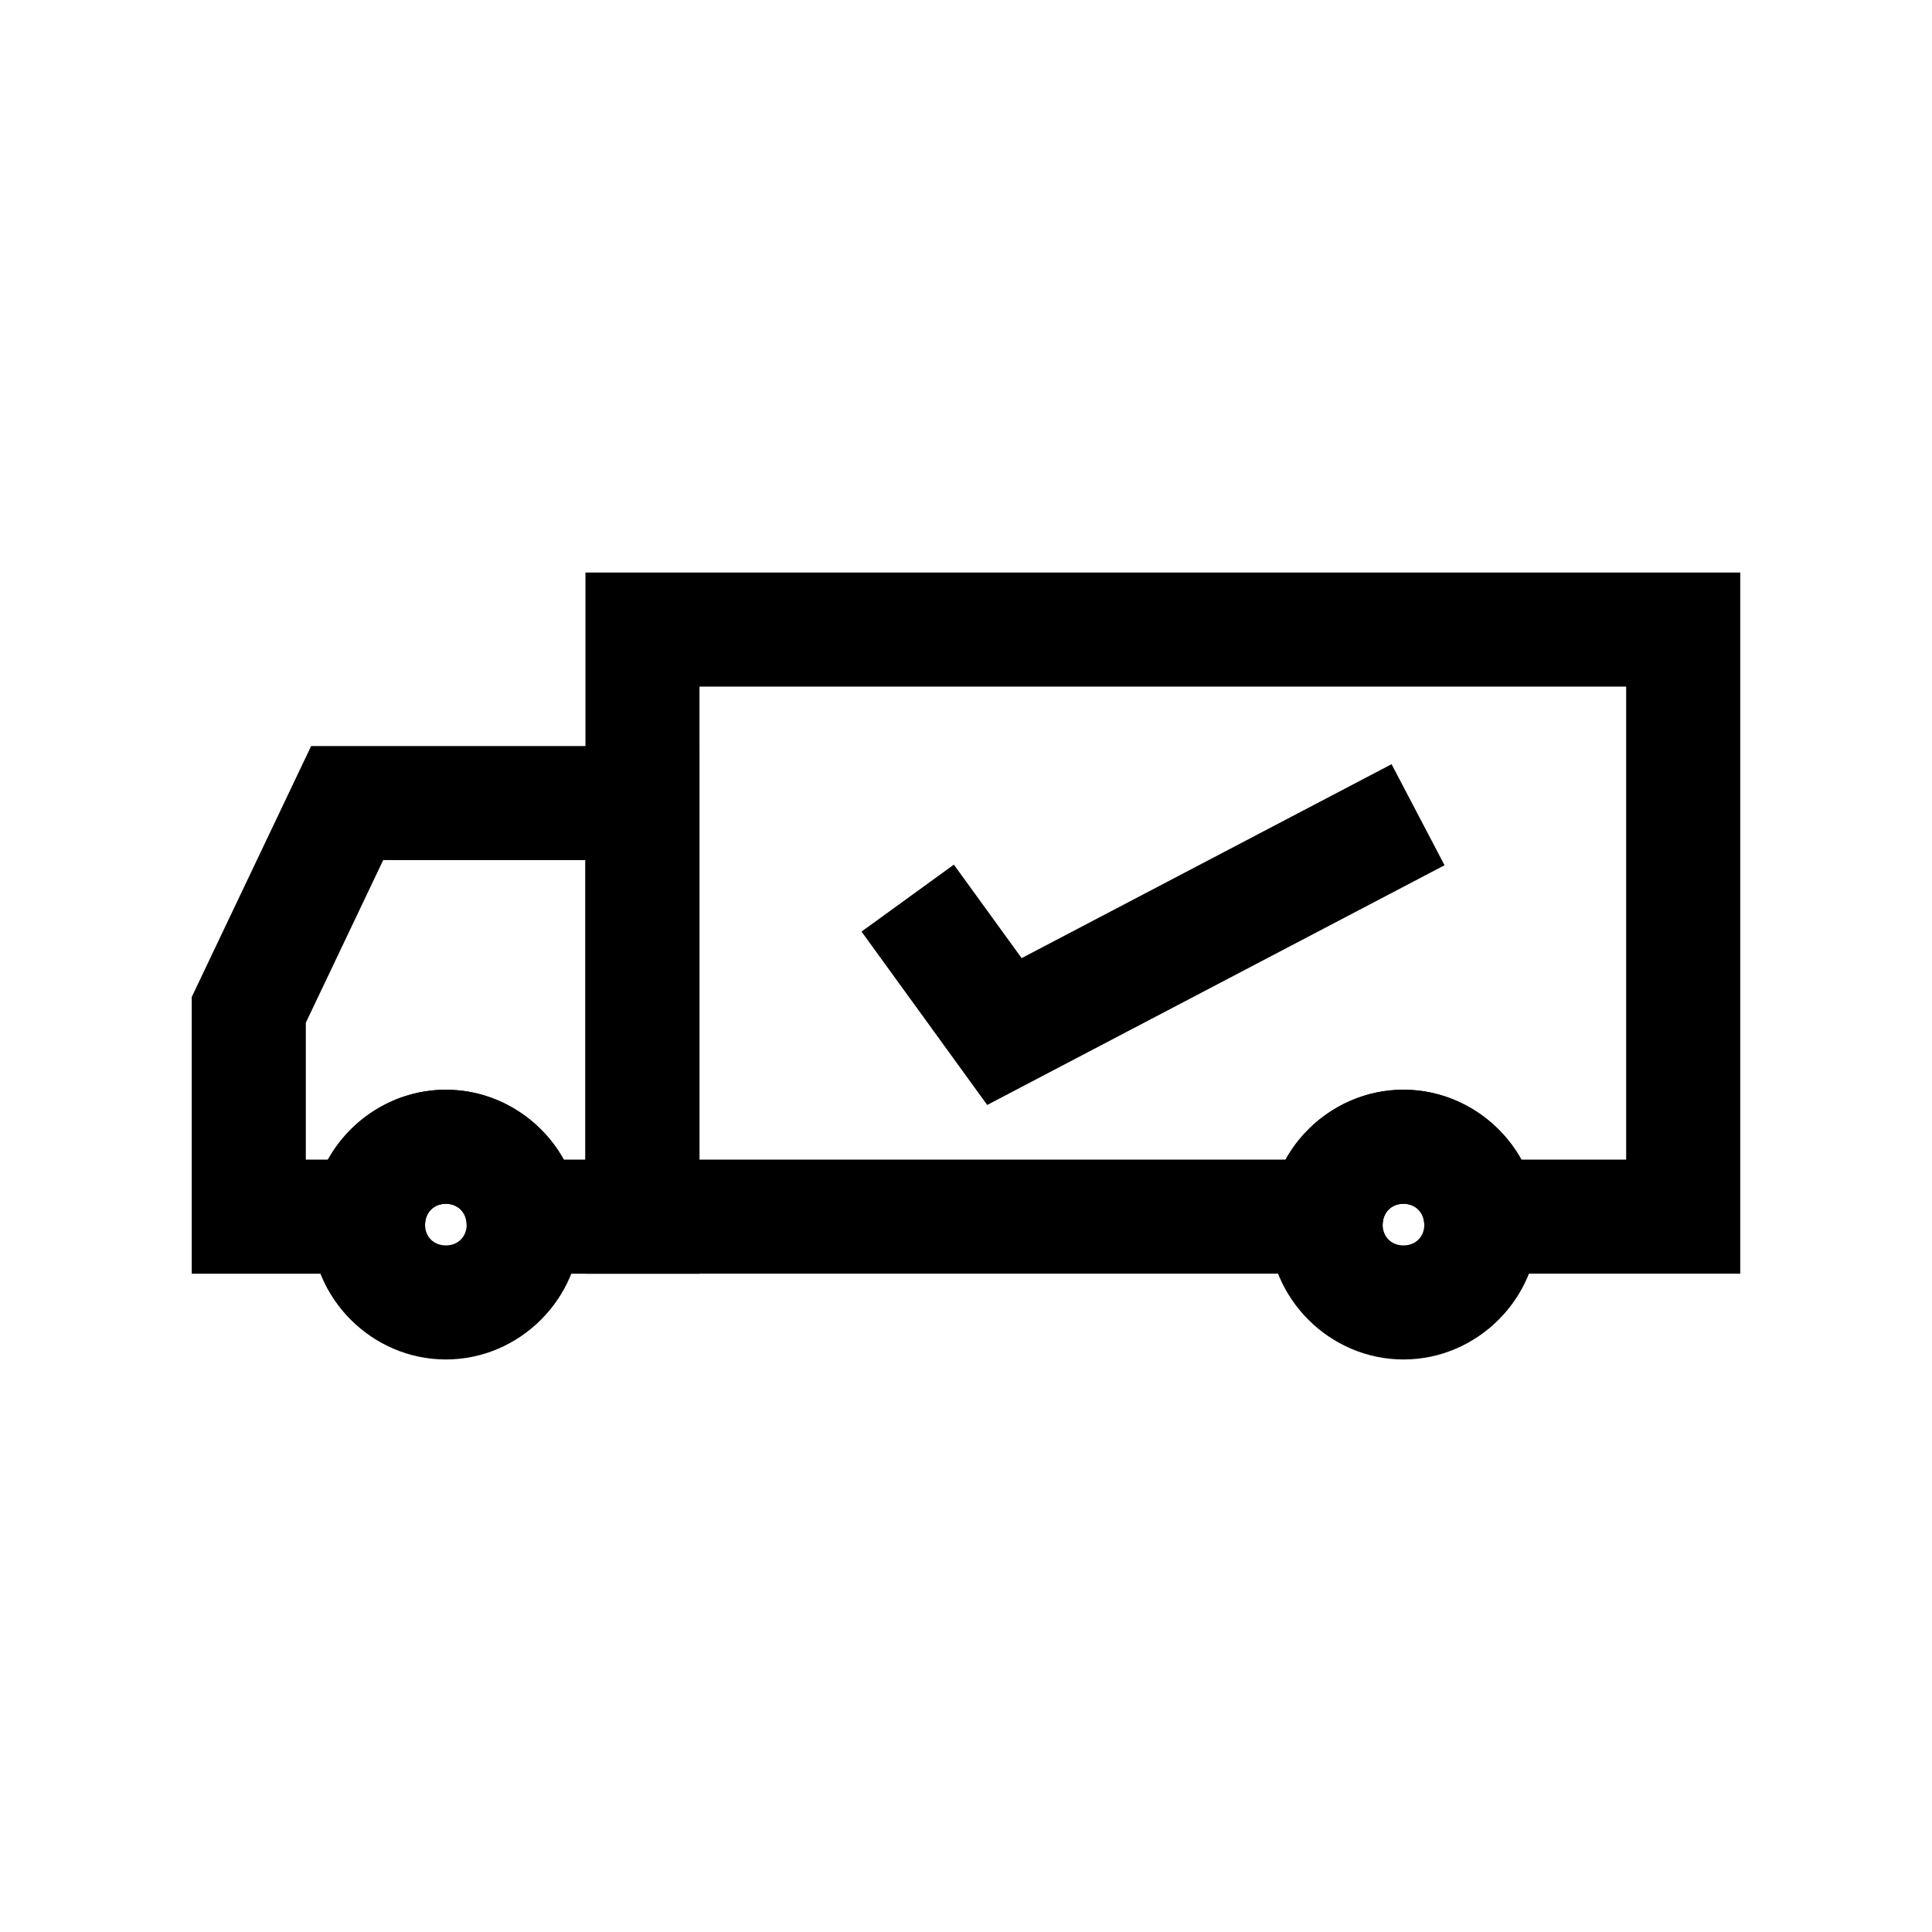
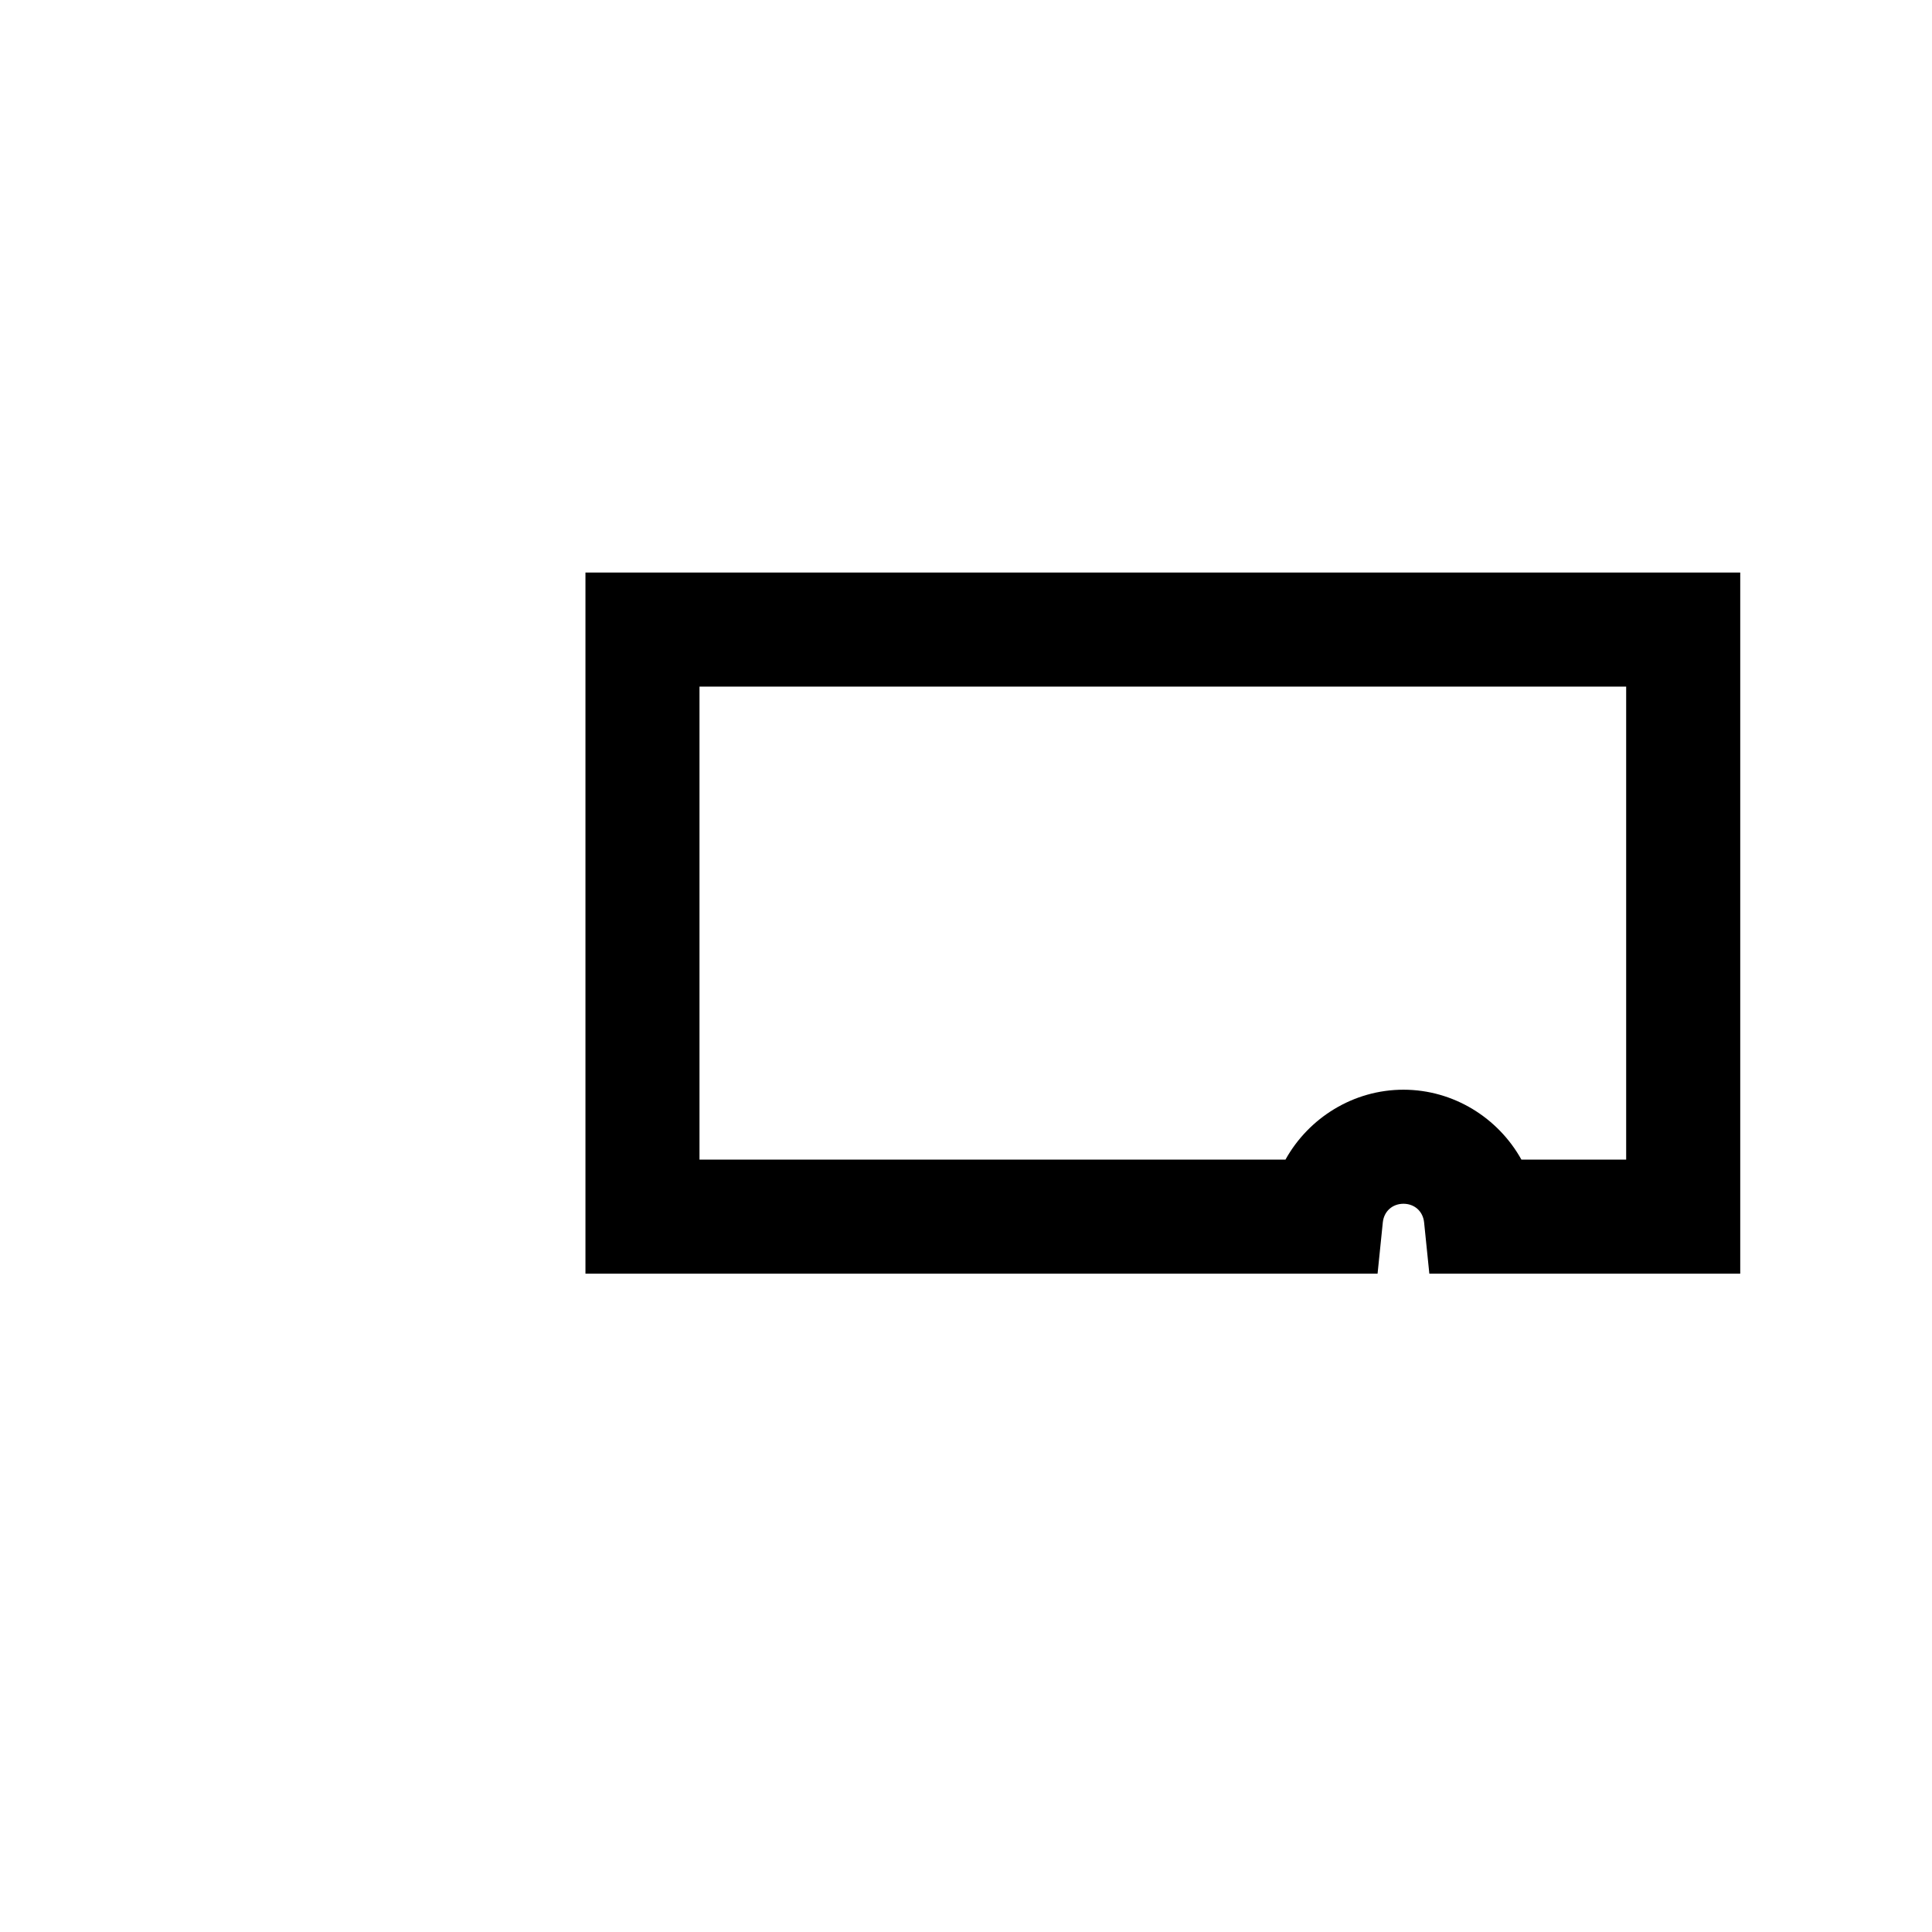
<svg xmlns="http://www.w3.org/2000/svg" fill="#000000" width="800px" height="800px" version="1.1" viewBox="144 144 512 512">
  <g>
-     <path d="m226.46 341.7-4.102 8.621-27.543 57.891v73.336h60.48l1.387-13.578c0.301-2.938 2.523-4.945 5.477-4.953 2.949 0.008 5.168 2.016 5.469 4.953l1.387 13.578h60.336v-139.84h-102.89zm19.094 30.23h53.574v79.383h-5.707c-6.144-11.059-17.965-18.516-31.238-18.527h-0.016c-13.285 0-25.121 7.461-31.273 18.527h-5.848v-36.281l20.508-43.105z" />
    <path d="m299.15 295.73v185.81h209.92l1.387-13.578c0.301-2.938 2.523-4.945 5.477-4.953 2.949 0.008 5.168 2.016 5.469 4.953l1.387 13.578h82.391v-185.81h-306.03zm30.23 30.23h245.57v125.35h-27.762c-6.144-11.059-17.965-18.516-31.238-18.527h-0.016c-13.285 0-25.121 7.461-31.273 18.527h-155.29v-125.35z" />
-     <path d="m262.16 432.79c-19.562 0-35.742 16.18-35.742 35.742s16.18 35.742 35.742 35.742 35.742-16.18 35.742-35.742-16.18-35.742-35.742-35.742zm0 30.23c3.223 0 5.512 2.289 5.512 5.512s-2.289 5.512-5.512 5.512c-3.223 0-5.512-2.289-5.512-5.512s2.289-5.512 5.512-5.512z" />
-     <path d="m515.94 432.79c-19.562 0-35.742 16.18-35.742 35.742s16.18 35.742 35.742 35.742 35.742-16.18 35.742-35.742-16.18-35.742-35.742-35.742zm0 30.23c3.223 0 5.512 2.289 5.512 5.512s-2.289 5.512-5.512 5.512-5.512-2.289-5.512-5.512 2.289-5.512 5.512-5.512z" />
-     <path d="m512.78 346.52-98.035 51.391-17.961-24.773-24.473 17.742 33.309 45.945 121.2-63.527-14.035-26.773z" fill-rule="evenodd" />
  </g>
</svg>